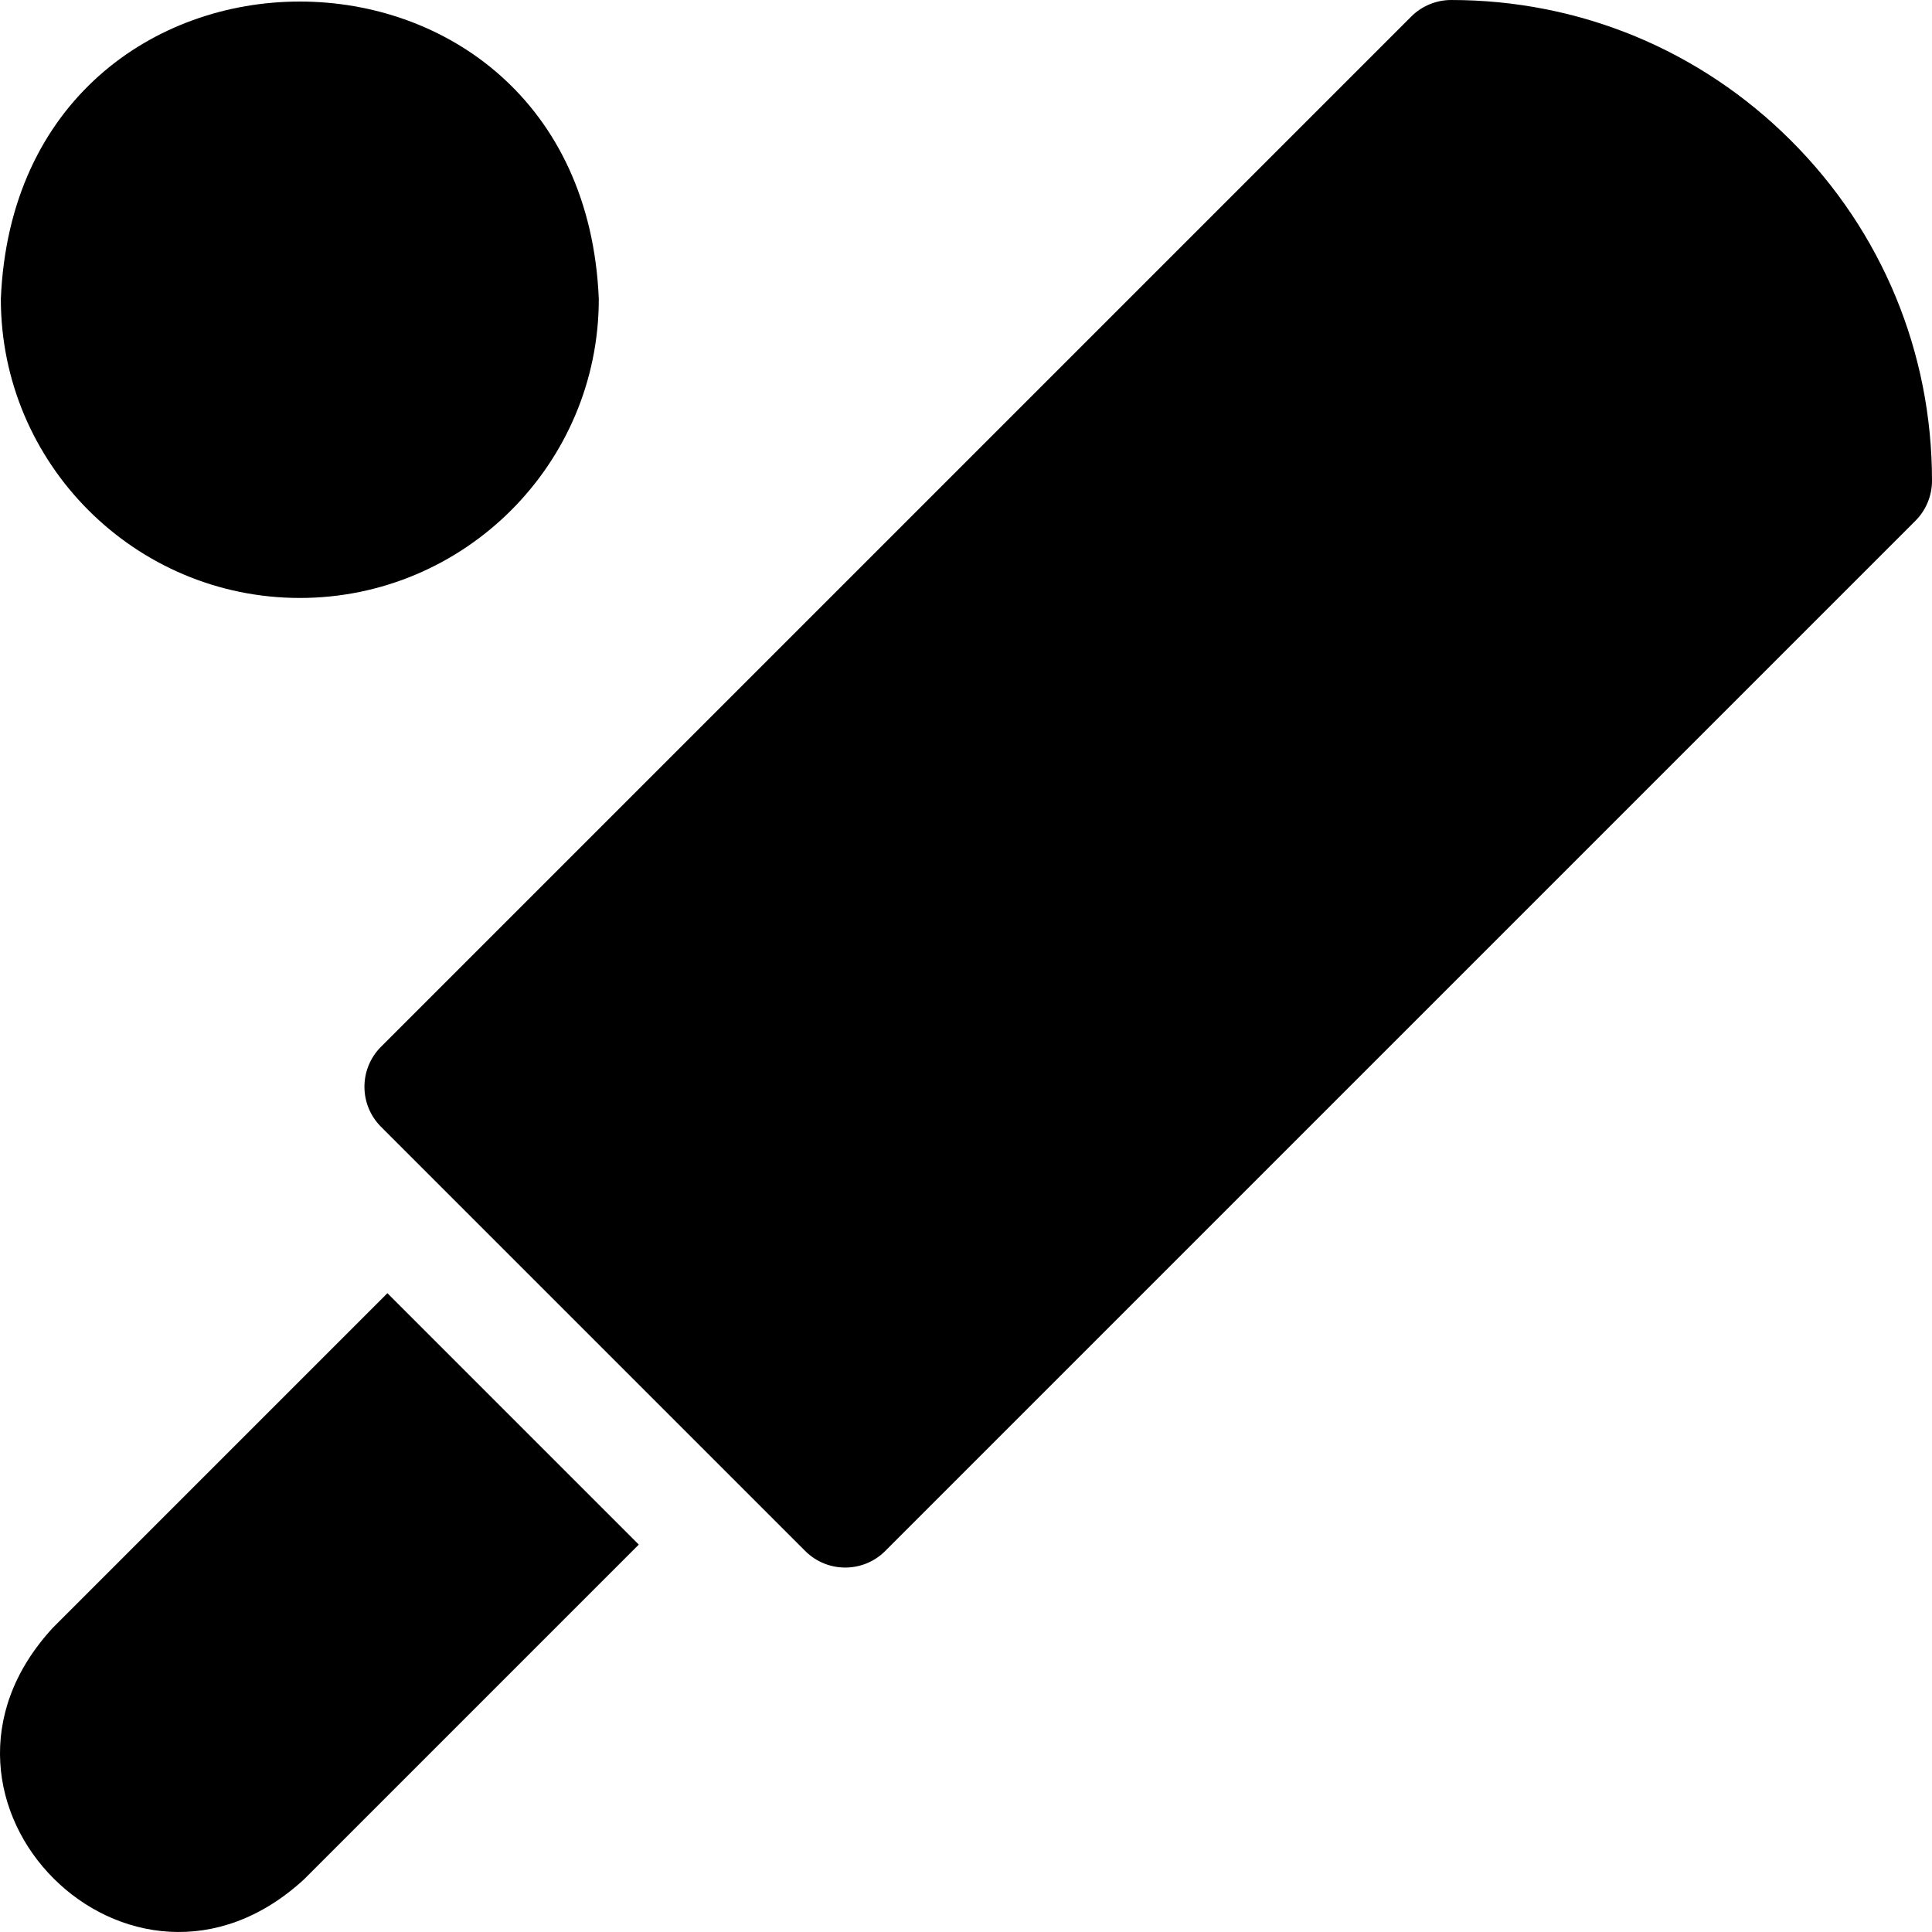
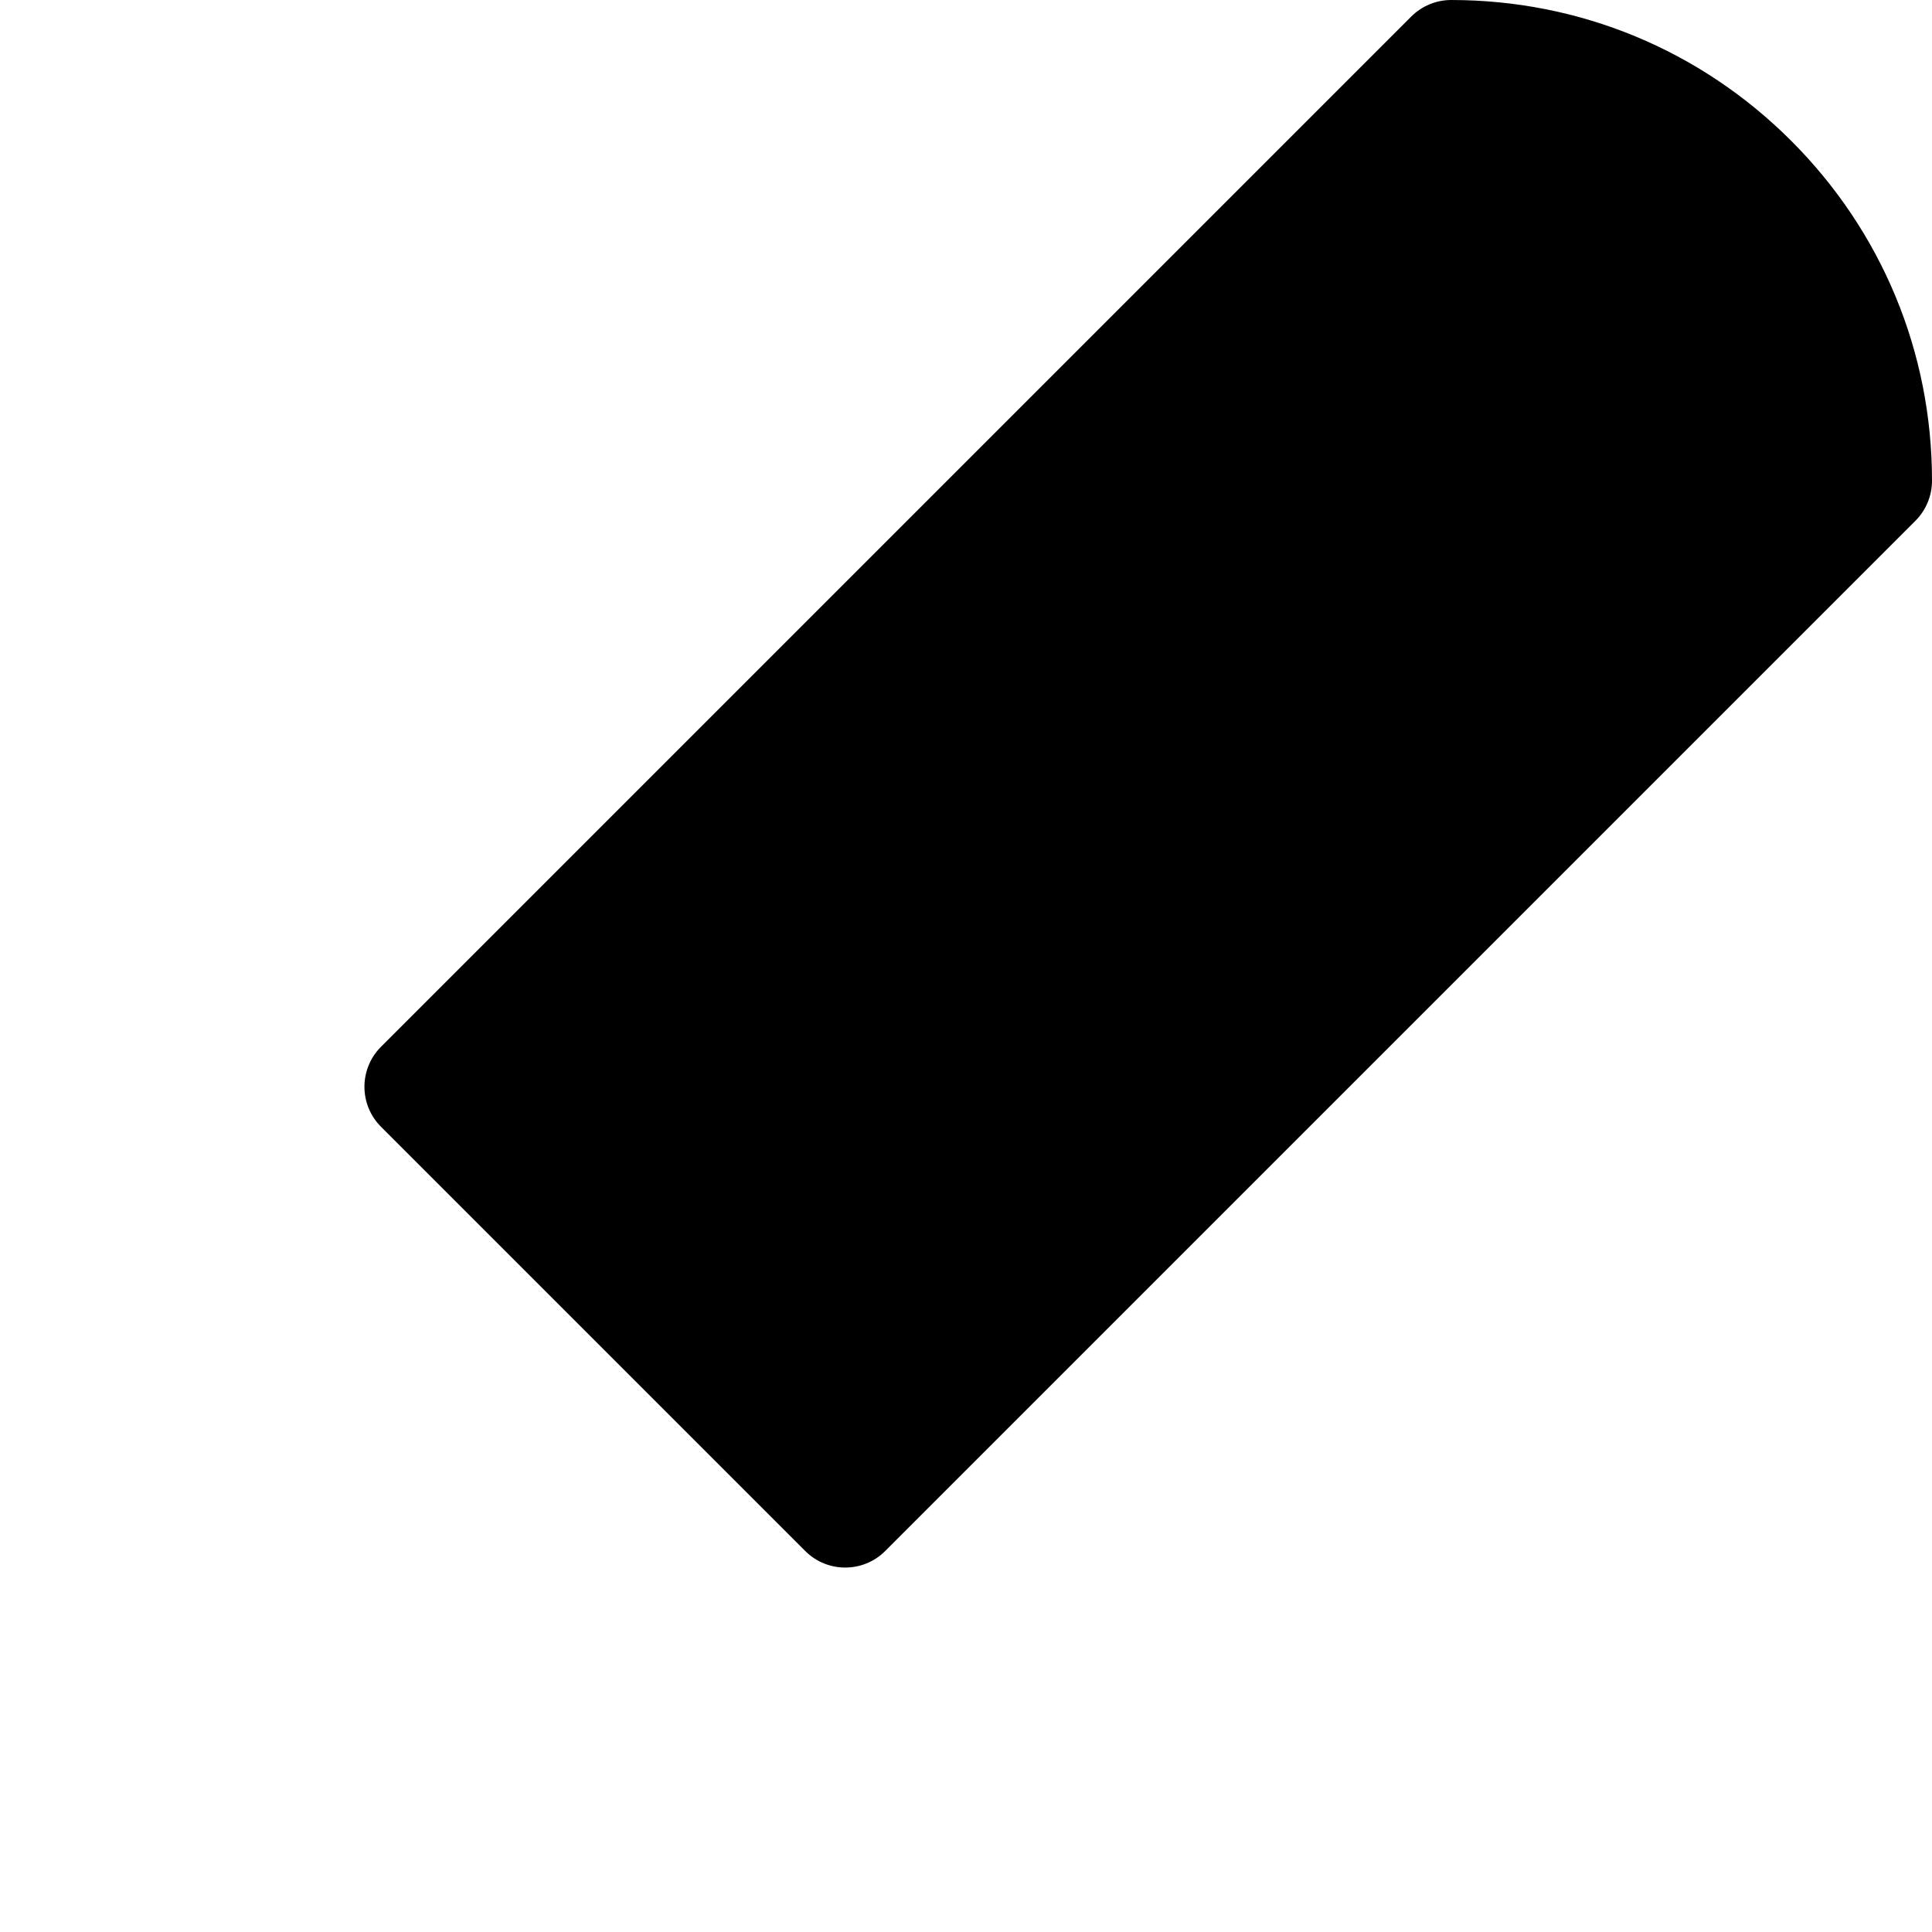
<svg xmlns="http://www.w3.org/2000/svg" id="Layer_1" height="512" viewBox="0 0 512.223 512.223" width="512">
  <g>
-     <path d="m14.026 431.548c-42.455 45.976 20.723 109.087 66.649 66.649l88.686-88.686-66.649-66.649z" />
    <path d="m474.893 37.331c-24.073-24.073-56.079-37.33-90.137-37.33-3.979 0-7.794 1.58-10.606 4.394l-273.133 273.133c-5.858 5.857-5.858 15.355 0 21.213l112.466 112.466c5.86 5.86 15.356 5.856 21.213 0l273.134-273.133c2.813-2.812 4.394-6.645 4.394-10.623-.001-34.042-13.259-66.048-37.331-90.12z" />
-     <path d="m79.489 158.535c43.708 0 79.267-35.559 79.267-79.267-4.354-105.158-154.196-105.127-158.533.001 0 43.707 35.558 79.266 79.266 79.266z" />
  </g>
</svg>